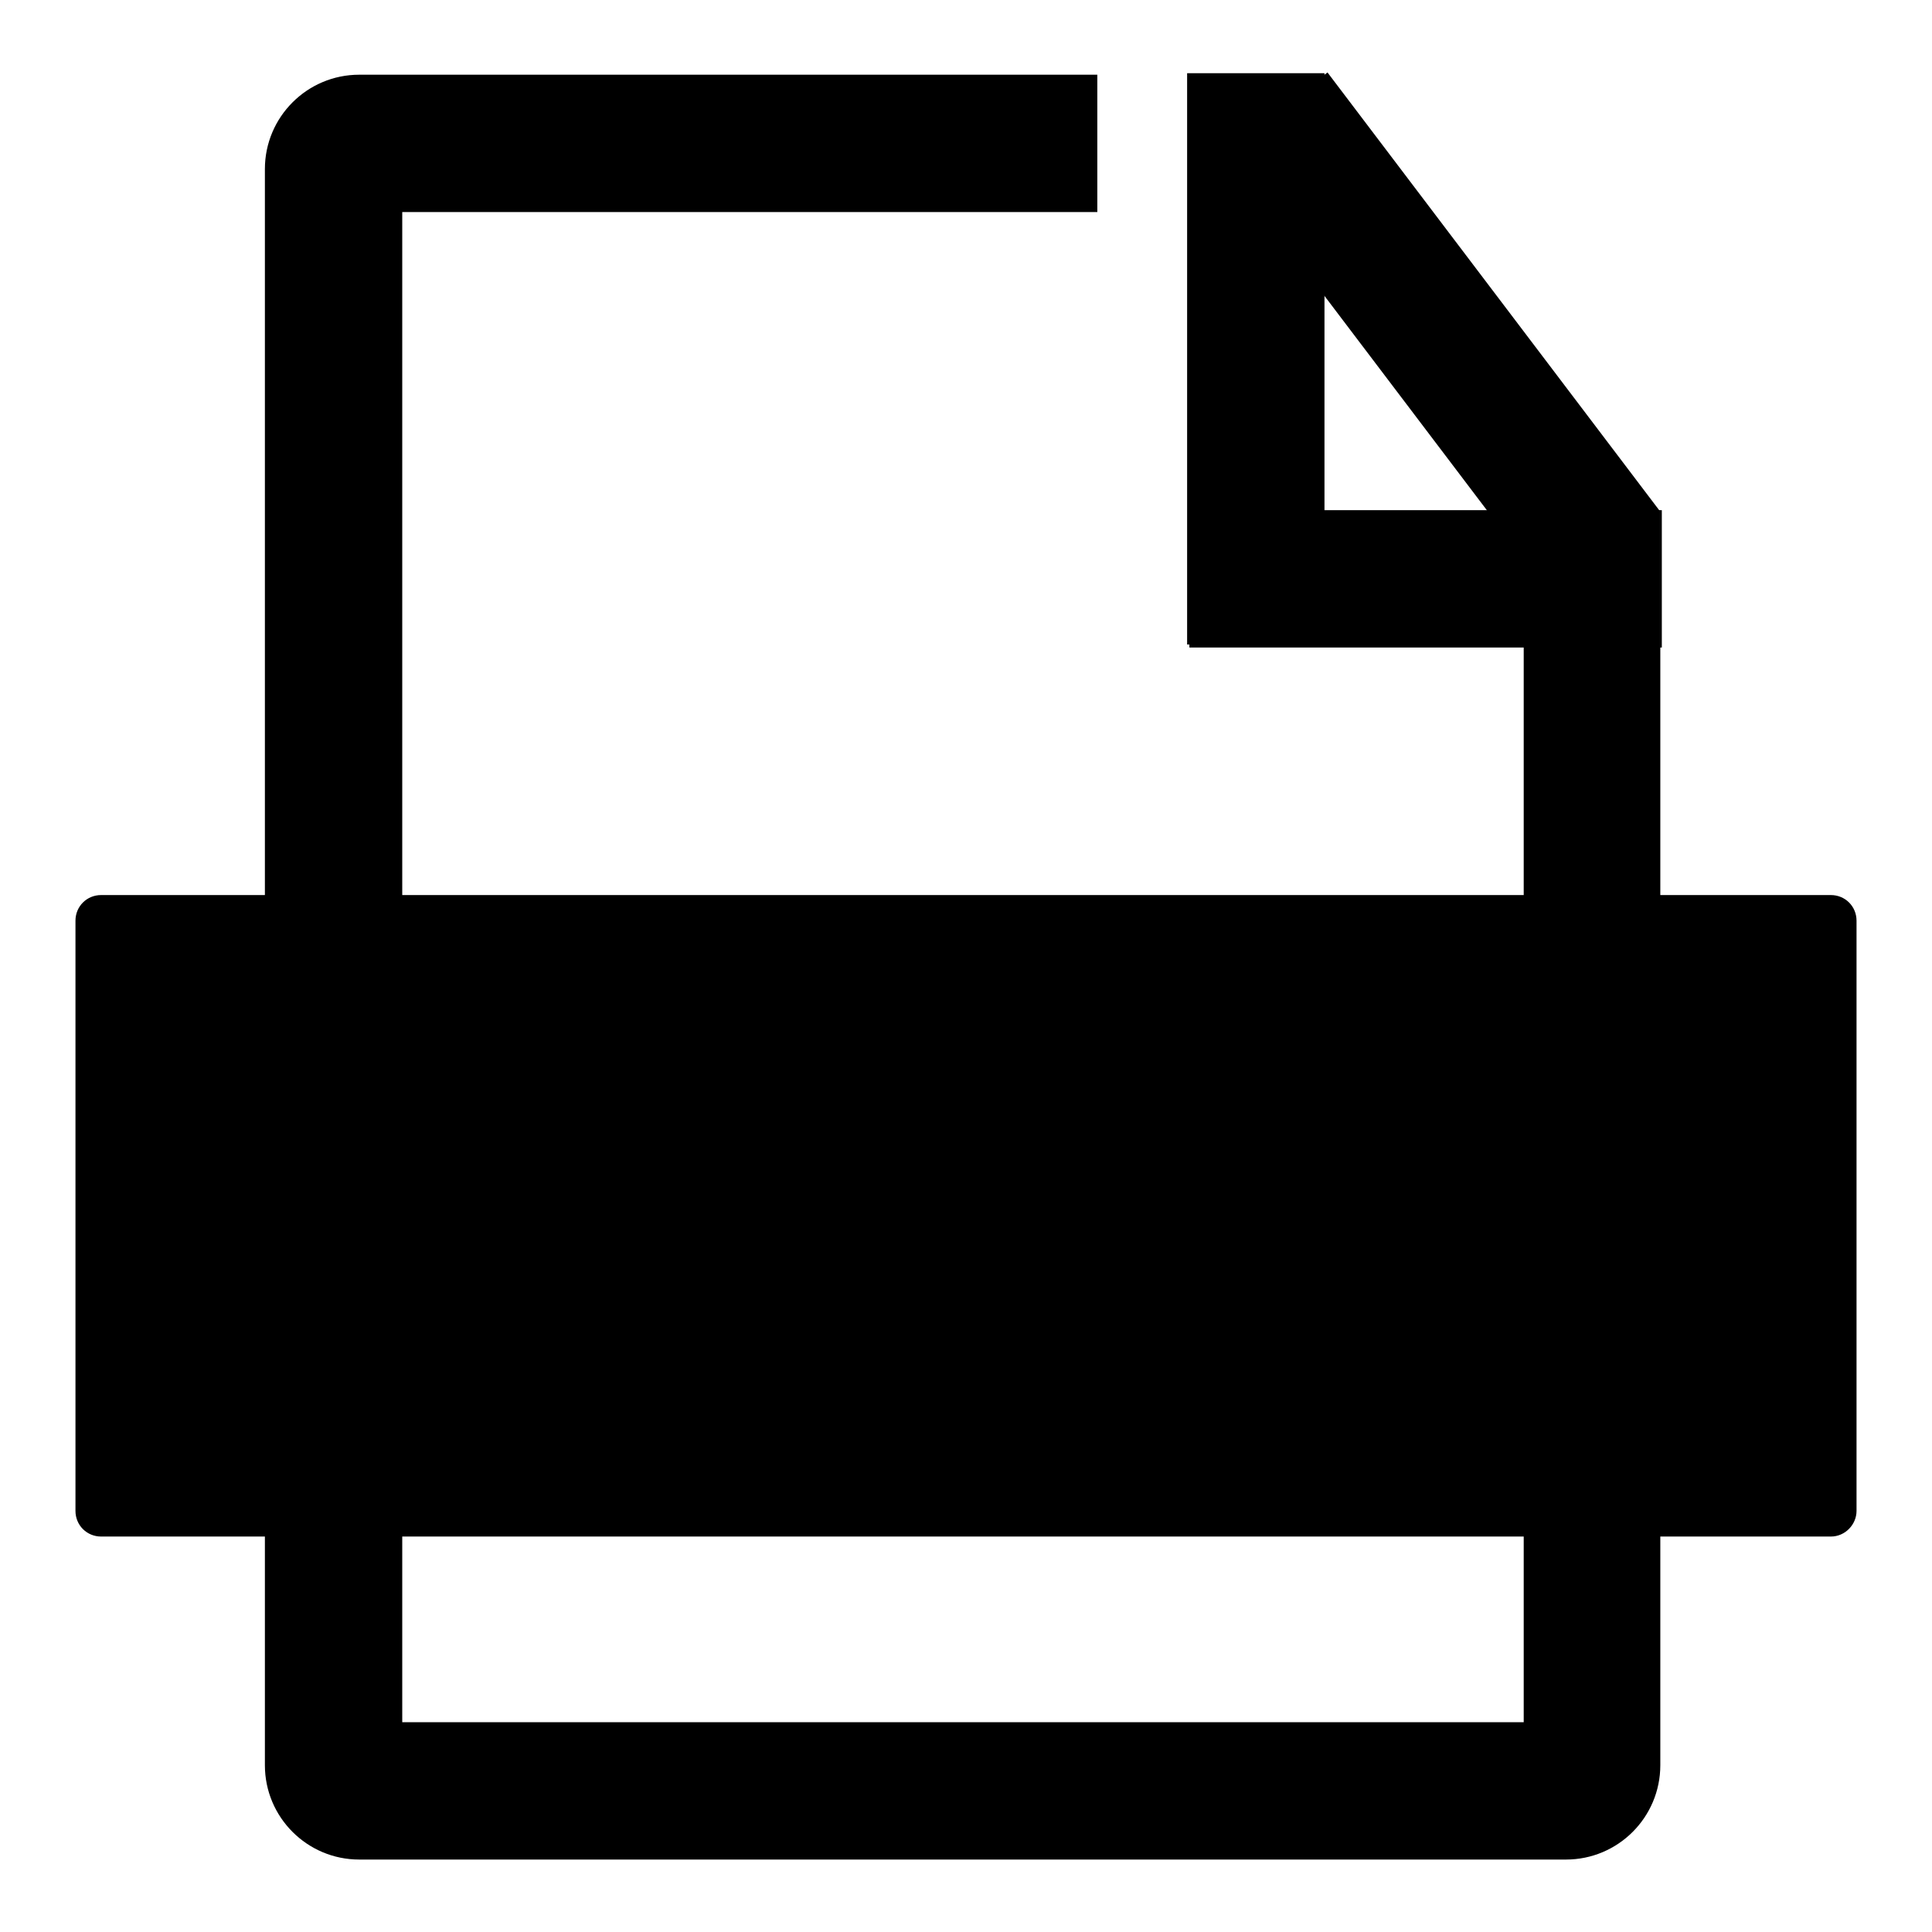
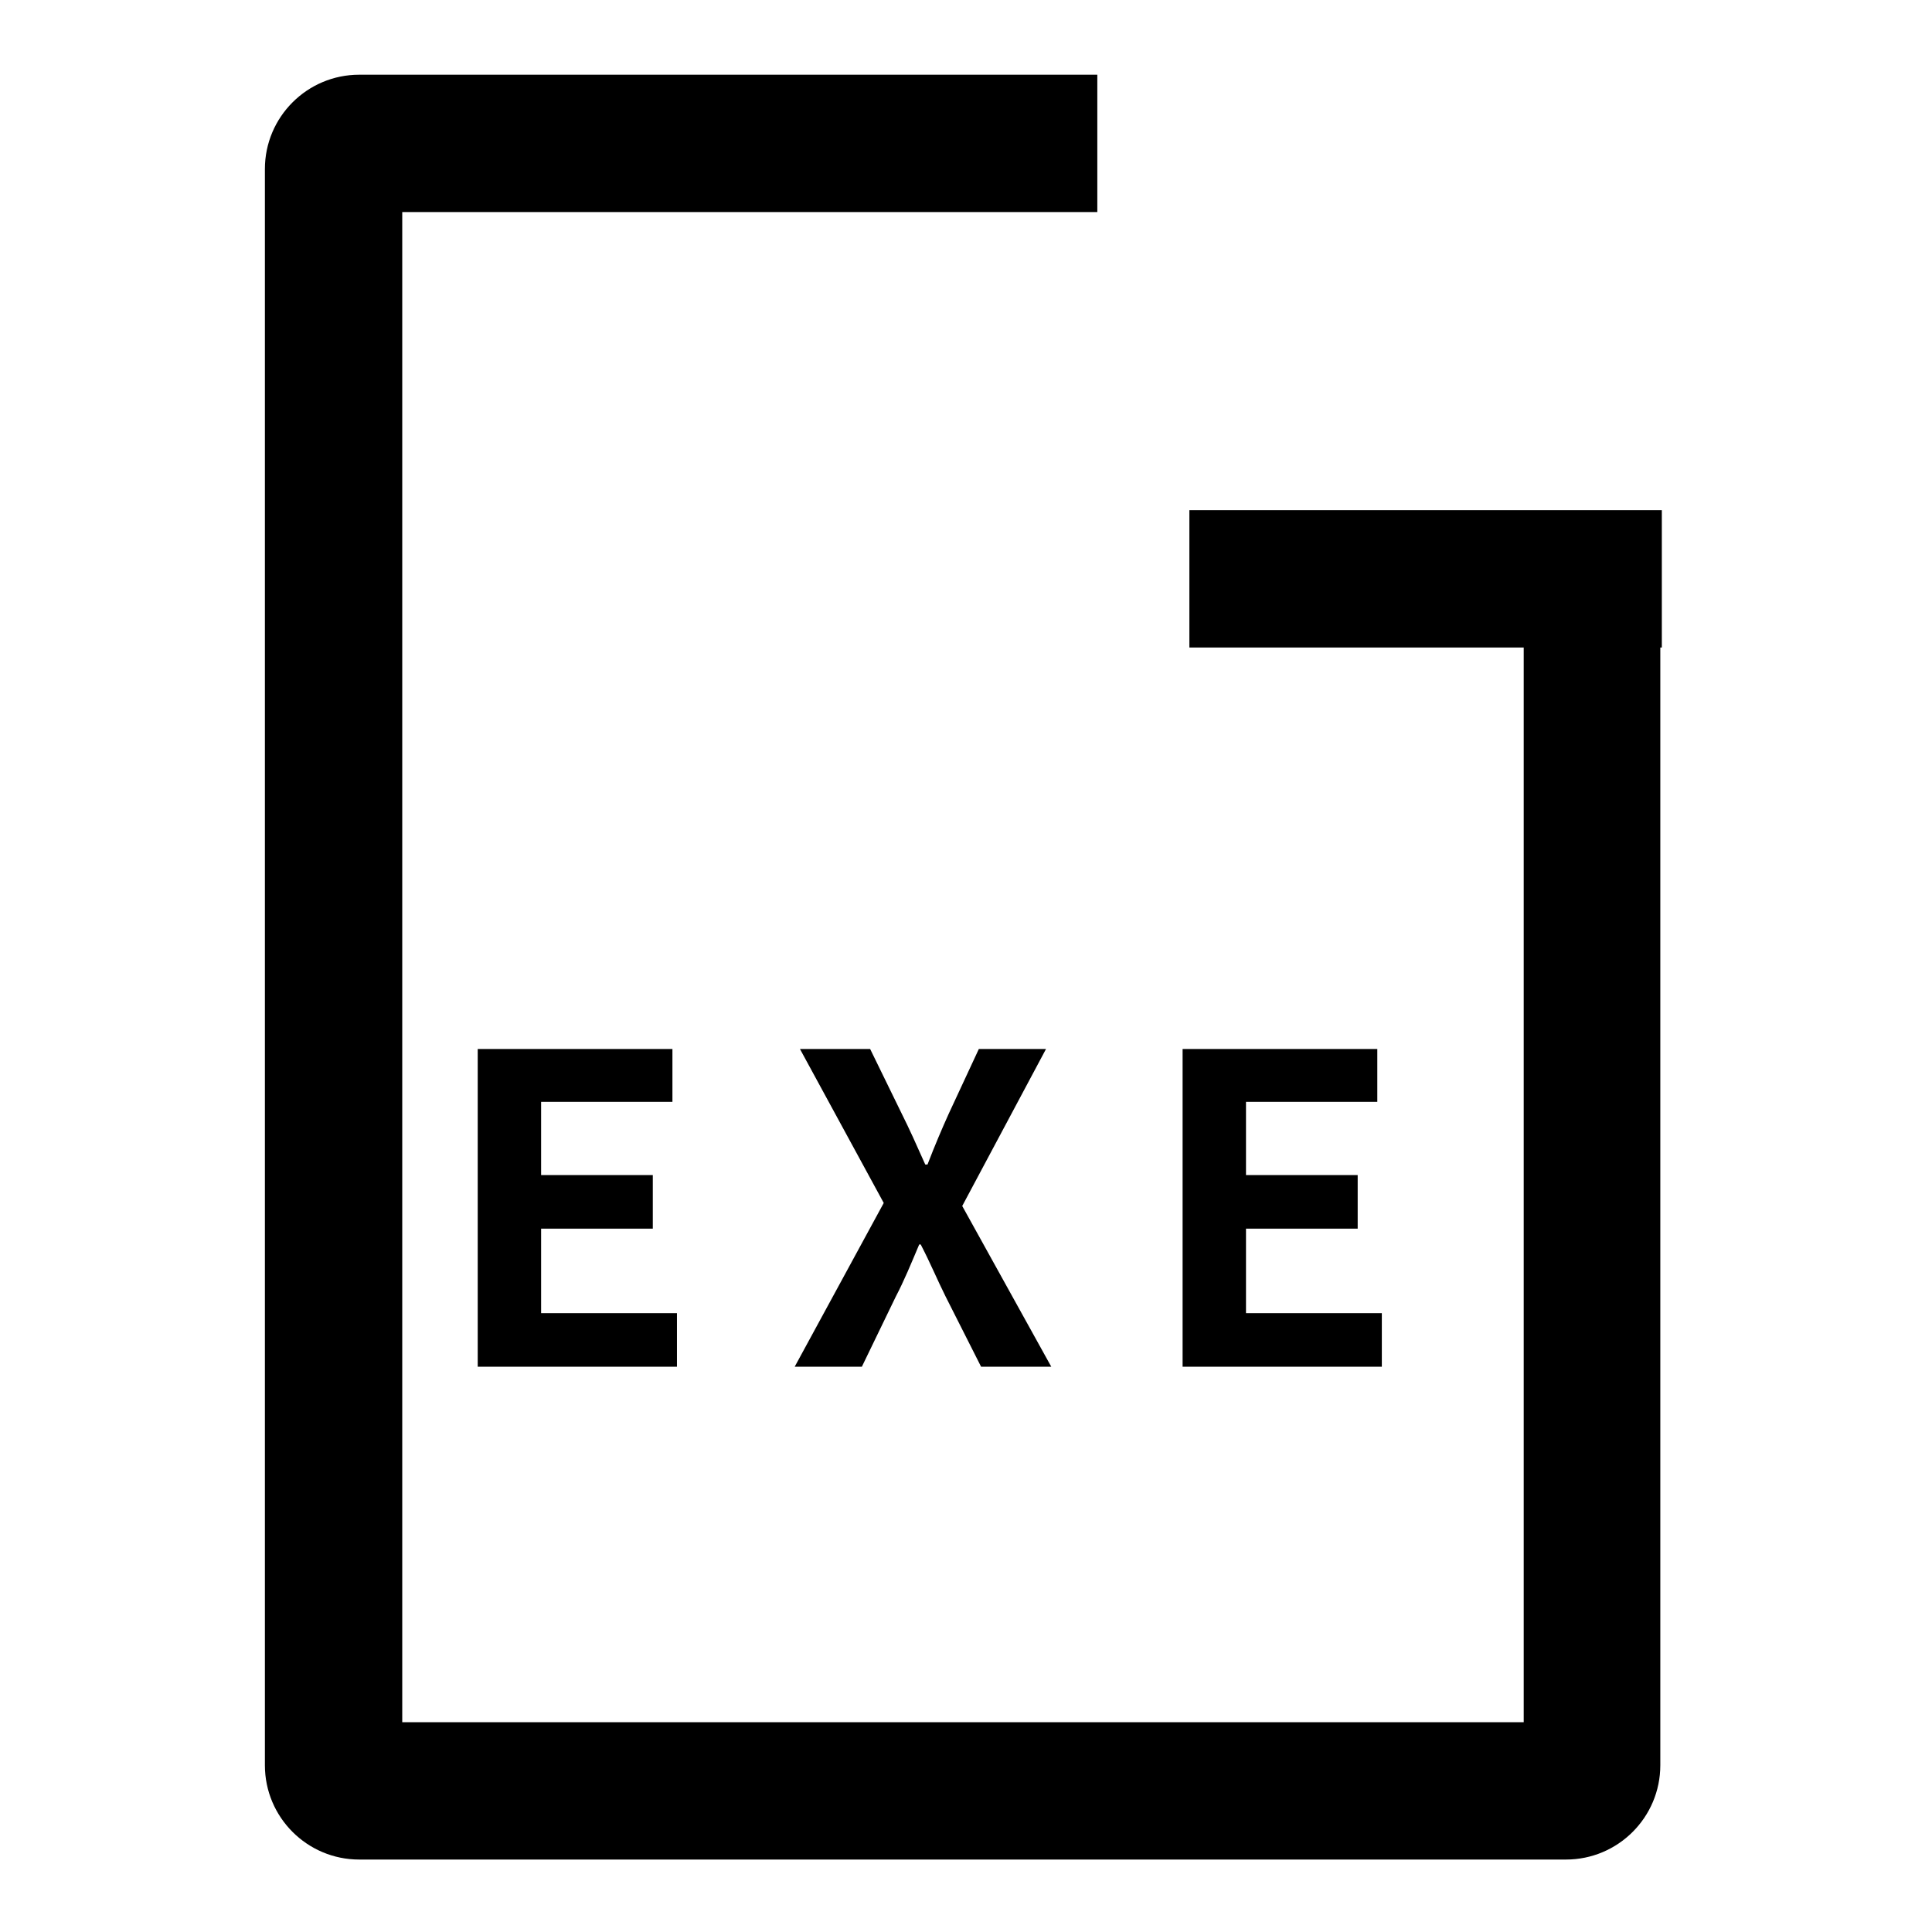
<svg xmlns="http://www.w3.org/2000/svg" version="1.1" x="0px" y="0px" viewBox="0 0 256 256" enable-background="new 0 0 256 256" xml:space="preserve">
  <g>
    <path fill="#000000" d="M207.5,246.4H47.6c-6.9,0-12.5-5.6-12.5-12.5V22.4c0-6.9,5.6-12.5,12.5-12.5h97.8v18.2H53.3v200.1h148.6 V79.9H220v154C220,240.8,214.4,246.4,207.5,246.4z" />
    <path fill="#000000" d="M157.6,67.6h62.6v18.2h-62.6V67.6z" />
-     <path fill="#000000" d="M157.3,9.7h18.2v75.7h-18.2V9.7z" />
-     <path fill="#000000" d="M161.4,20.6l14.5-11L220,67.8l-14.5,11L161.4,20.6z M242.6,203.6H13.4c-1.9,0-3.4-1.5-3.4-3.4V122 c0-1.9,1.5-3.4,3.4-3.4h229.2c1.9,0,3.4,1.5,3.4,3.4v78.2C246,202,244.5,203.6,242.6,203.6L242.6,203.6z" />
    <path fill="#000000" d="M63.3,139h25.8v7H71.7v9.7h14.8v7.1H71.7V174h18v7.1H63.3V139z M117.1,159.4L106,139h9.3l4.2,8.6 c1,2,1.9,4,3.1,6.7h0.3c1-2.6,1.9-4.7,2.8-6.7l4-8.6h8.9l-11.1,20.8l11.8,21.3H130l-4.7-9.3c-1.1-2.2-2-4.4-3.3-6.9h-0.2 c-1.1,2.6-2,4.8-3.1,6.9l-4.5,9.3h-8.9L117.1,159.4z M156.7,139h25.8v7h-17.4v9.7h14.8v7.1h-14.8V174h18v7.1h-26.4V139z" />
  </g>
</svg>